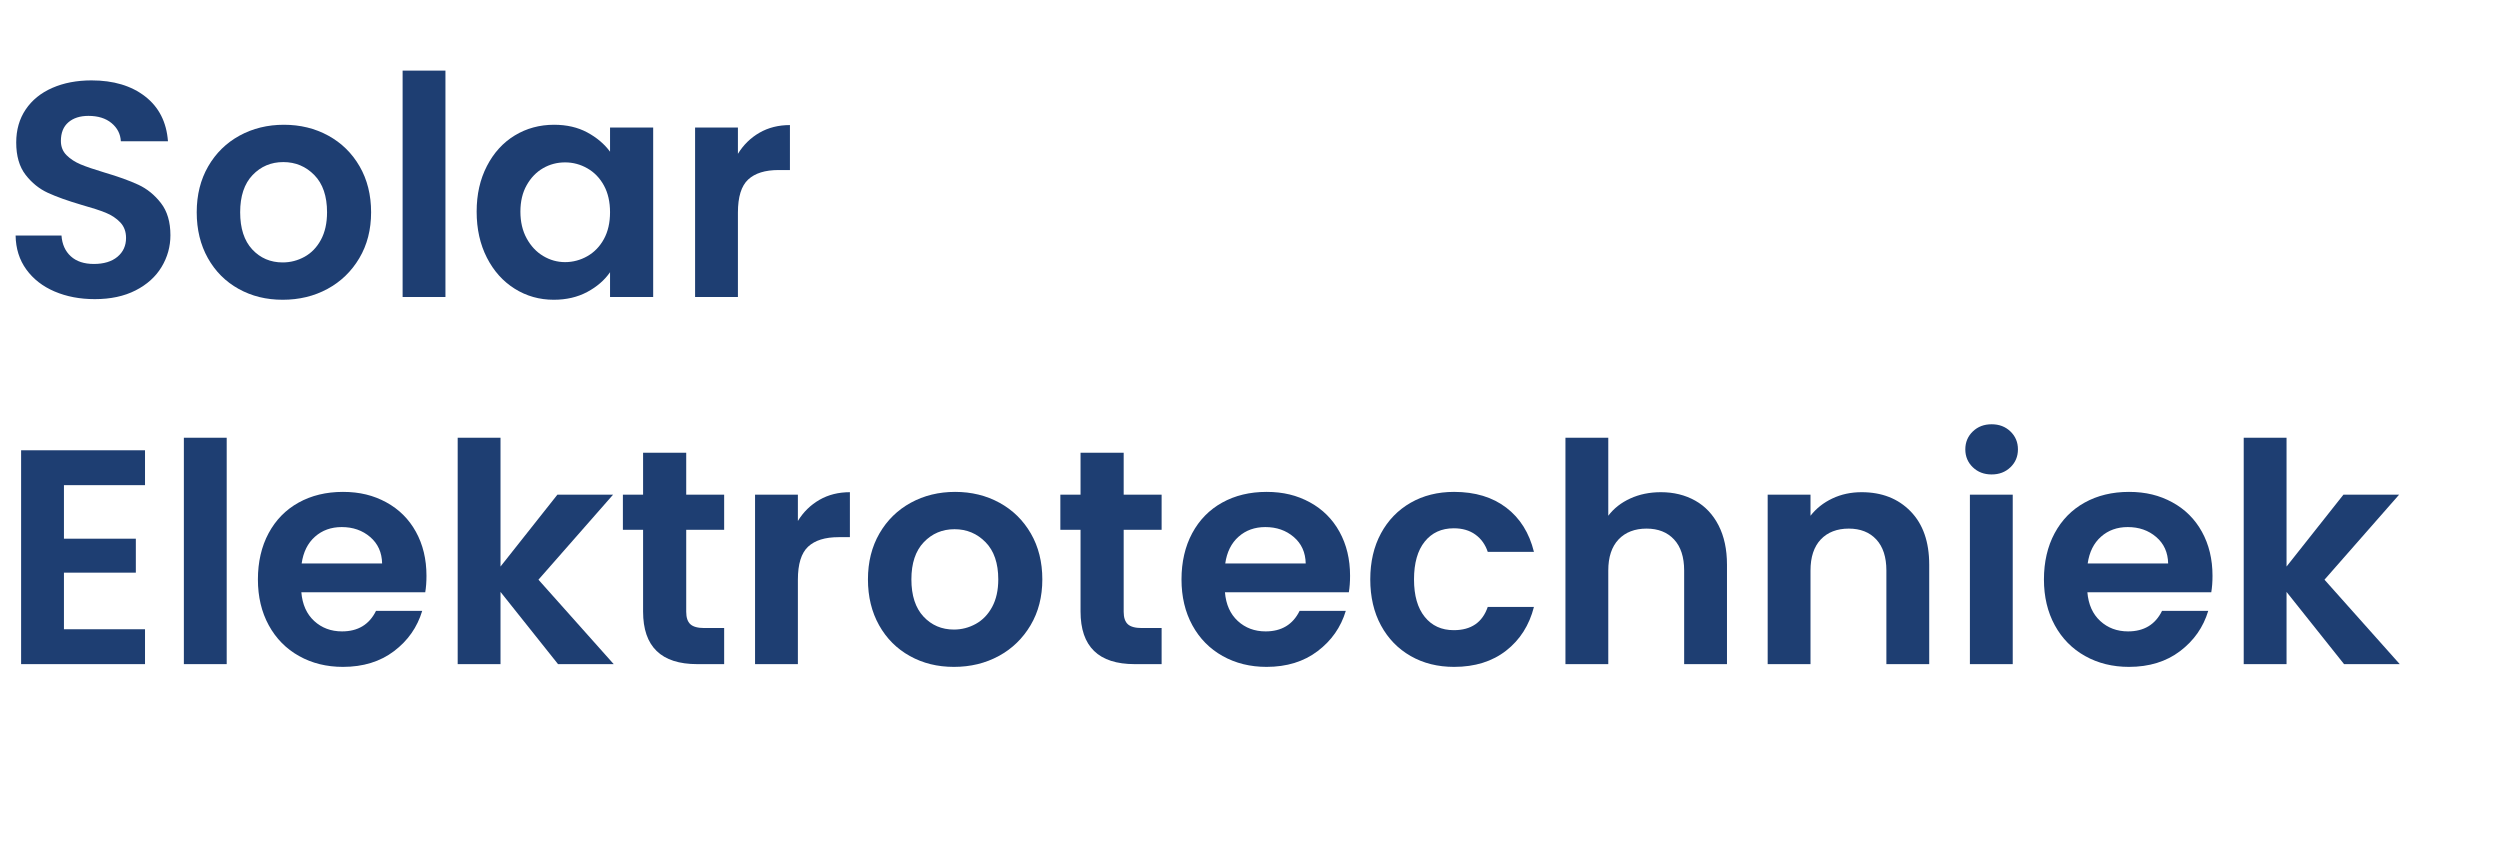
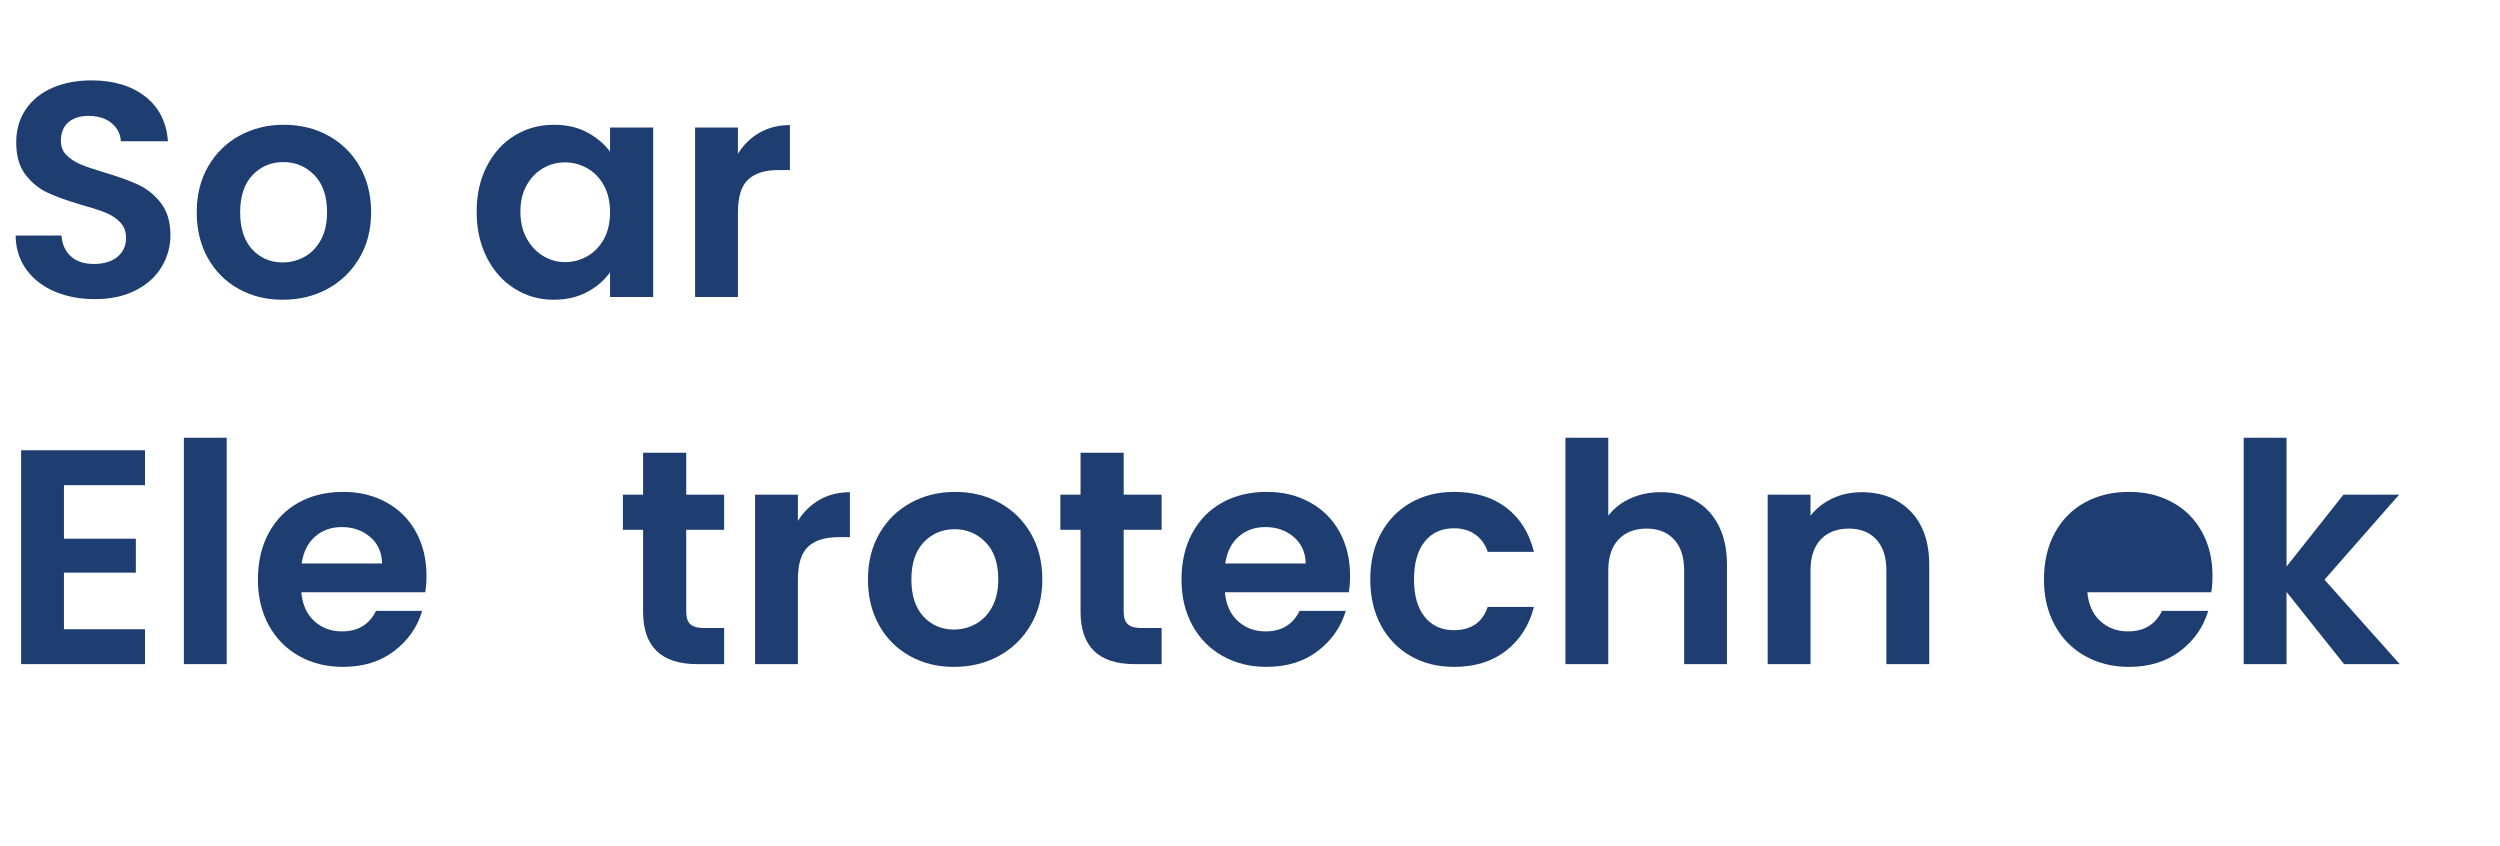
<svg xmlns="http://www.w3.org/2000/svg" id="Laag_1" data-name="Laag 1" viewBox="0 0 817.16 276.38">
  <defs>
    <style>
      .cls-1 {
        fill: #1e3e72;
      }
    </style>
  </defs>
  <path class="cls-1" d="M17.85,95.28c-3.9-1.67-6.98-4.07-9.25-7.2-2.27-3.13-3.43-6.83-3.5-11.1h15c.2,2.87,1.22,5.13,3.05,6.8,1.83,1.67,4.35,2.5,7.55,2.5s5.83-.78,7.7-2.35c1.87-1.57,2.8-3.62,2.8-6.15,0-2.07-.63-3.77-1.9-5.1-1.27-1.33-2.85-2.38-4.75-3.15-1.9-.77-4.52-1.62-7.85-2.55-4.53-1.33-8.22-2.65-11.05-3.95-2.83-1.3-5.27-3.27-7.3-5.9-2.03-2.63-3.05-6.15-3.05-10.55,0-4.13,1.03-7.73,3.1-10.8,2.07-3.07,4.97-5.42,8.7-7.05,3.73-1.63,8-2.45,12.8-2.45,7.2,0,13.05,1.75,17.55,5.25s6.98,8.38,7.45,14.65h-15.4c-.13-2.4-1.15-4.38-3.05-5.95-1.9-1.57-4.42-2.35-7.55-2.35-2.73,0-4.92.7-6.55,2.1-1.63,1.4-2.45,3.43-2.45,6.1,0,1.87.62,3.42,1.85,4.65,1.23,1.23,2.77,2.23,4.6,3,1.83.77,4.42,1.65,7.75,2.65,4.53,1.33,8.23,2.67,11.1,4,2.87,1.33,5.33,3.33,7.4,6,2.07,2.67,3.1,6.17,3.1,10.5,0,3.73-.97,7.2-2.9,10.4-1.93,3.2-4.77,5.75-8.5,7.65-3.73,1.9-8.17,2.85-13.3,2.85-4.87,0-9.25-.83-13.15-2.5Z" />
  <path class="cls-1" d="M78,94.43c-4.27-2.37-7.62-5.72-10.05-10.05-2.43-4.33-3.65-9.33-3.65-15s1.25-10.67,3.75-15c2.5-4.33,5.92-7.68,10.25-10.05,4.33-2.37,9.17-3.55,14.5-3.55s10.17,1.18,14.5,3.55c4.33,2.37,7.75,5.72,10.25,10.05,2.5,4.33,3.75,9.33,3.75,15s-1.28,10.67-3.85,15c-2.57,4.33-6.03,7.68-10.4,10.05-4.37,2.37-9.25,3.55-14.65,3.55s-10.13-1.18-14.4-3.55ZM99.55,83.93c2.23-1.23,4.02-3.08,5.35-5.55,1.33-2.46,2-5.46,2-9,0-5.27-1.38-9.32-4.15-12.15-2.77-2.83-6.15-4.25-10.15-4.25s-7.35,1.42-10.05,4.25c-2.7,2.83-4.05,6.88-4.05,12.15s1.32,9.32,3.95,12.15c2.63,2.83,5.95,4.25,9.95,4.25,2.53,0,4.92-.62,7.15-1.85Z" />
-   <path class="cls-1" d="M145.6,23.08v74h-14V23.08h14Z" />
  <path class="cls-1" d="M159.15,54.28c2.23-4.33,5.27-7.67,9.1-10,3.83-2.33,8.12-3.5,12.85-3.5,4.13,0,7.75.83,10.85,2.5,3.1,1.67,5.58,3.77,7.45,6.3v-7.9h14.1v55.4h-14.1v-8.1c-1.8,2.6-4.28,4.75-7.45,6.45-3.17,1.7-6.82,2.55-10.95,2.55-4.67,0-8.92-1.2-12.75-3.6-3.83-2.4-6.87-5.78-9.1-10.15-2.23-4.37-3.35-9.38-3.35-15.05s1.12-10.57,3.35-14.9ZM197.4,60.63c-1.33-2.43-3.13-4.3-5.4-5.6-2.27-1.3-4.7-1.95-7.3-1.95s-5,.63-7.2,1.9c-2.2,1.27-3.98,3.12-5.35,5.55-1.37,2.43-2.05,5.32-2.05,8.65s.68,6.25,2.05,8.75c1.37,2.5,3.17,4.42,5.4,5.75,2.23,1.33,4.62,2,7.15,2s5.03-.65,7.3-1.95c2.27-1.3,4.07-3.17,5.4-5.6,1.33-2.43,2-5.35,2-8.75s-.67-6.32-2-8.75Z" />
  <path class="cls-1" d="M248.25,43.38c2.9-1.67,6.22-2.5,9.95-2.5v14.7h-3.7c-4.4,0-7.72,1.03-9.95,3.1-2.23,2.07-3.35,5.67-3.35,10.8v27.6h-14v-55.4h14v8.6c1.8-2.93,4.15-5.23,7.05-6.9Z" />
  <path class="cls-1" d="M20.9,158.58v17.5h23.5v11.1h-23.5v18.5h26.5v11.4H6.9v-69.9h40.5v11.4h-26.5Z" />
  <path class="cls-1" d="M74.1,143.08v74h-14v-74h14Z" />
  <path class="cls-1" d="M139,193.58h-40.5c.33,4,1.73,7.13,4.2,9.4,2.47,2.27,5.5,3.4,9.1,3.4,5.2,0,8.9-2.23,11.1-6.7h15.1c-1.6,5.33-4.67,9.72-9.2,13.15-4.53,3.43-10.1,5.15-16.7,5.15-5.33,0-10.12-1.18-14.35-3.55-4.23-2.37-7.53-5.72-9.9-10.05-2.37-4.33-3.55-9.33-3.55-15s1.17-10.77,3.5-15.1c2.33-4.33,5.6-7.67,9.8-10,4.2-2.33,9.03-3.5,14.5-3.5s9.98,1.13,14.15,3.4c4.17,2.27,7.4,5.48,9.7,9.65,2.3,4.17,3.45,8.95,3.45,14.35,0,2-.13,3.8-.4,5.4ZM124.9,184.18c-.07-3.6-1.37-6.48-3.9-8.65-2.53-2.17-5.63-3.25-9.3-3.25-3.47,0-6.38,1.05-8.75,3.15-2.37,2.1-3.82,5.02-4.35,8.75h26.3Z" />
-   <path class="cls-1" d="M182.4,217.08l-18.8-23.6v23.6h-14v-74h14v42.1l18.6-23.5h18.2l-24.4,27.8,24.6,27.6h-18.2Z" />
  <path class="cls-1" d="M224.3,173.18v26.8c0,1.87.45,3.22,1.35,4.05.9.83,2.42,1.25,4.55,1.25h6.5v11.8h-8.8c-11.8,0-17.7-5.73-17.7-17.2v-26.7h-6.6v-11.5h6.6v-13.7h14.1v13.7h12.4v11.5h-12.4Z" />
  <path class="cls-1" d="M267.85,163.38c2.9-1.67,6.22-2.5,9.95-2.5v14.7h-3.7c-4.4,0-7.72,1.03-9.95,3.1-2.23,2.07-3.35,5.67-3.35,10.8v27.6h-14v-55.4h14v8.6c1.8-2.93,4.15-5.23,7.05-6.9Z" />
  <path class="cls-1" d="M297.4,214.43c-4.27-2.37-7.62-5.72-10.05-10.05-2.43-4.33-3.65-9.33-3.65-15s1.25-10.67,3.75-15c2.5-4.33,5.92-7.68,10.25-10.05,4.33-2.37,9.17-3.55,14.5-3.55s10.17,1.18,14.5,3.55c4.33,2.37,7.75,5.72,10.25,10.05,2.5,4.33,3.75,9.33,3.75,15s-1.28,10.67-3.85,15c-2.57,4.33-6.03,7.68-10.4,10.05-4.37,2.37-9.25,3.55-14.65,3.55s-10.13-1.18-14.4-3.55ZM318.95,203.93c2.23-1.23,4.02-3.08,5.35-5.55,1.33-2.46,2-5.46,2-9,0-5.27-1.38-9.32-4.15-12.15-2.77-2.83-6.15-4.25-10.15-4.25s-7.35,1.42-10.05,4.25c-2.7,2.83-4.05,6.88-4.05,12.15s1.32,9.32,3.95,12.15c2.63,2.83,5.95,4.25,9.95,4.25,2.53,0,4.92-.62,7.15-1.85Z" />
  <path class="cls-1" d="M367.29,173.18v26.8c0,1.87.45,3.22,1.35,4.05.9.83,2.42,1.25,4.55,1.25h6.5v11.8h-8.8c-11.8,0-17.7-5.73-17.7-17.2v-26.7h-6.6v-11.5h6.6v-13.7h14.1v13.7h12.4v11.5h-12.4Z" />
  <path class="cls-1" d="M440.89,193.58h-40.5c.33,4,1.73,7.13,4.2,9.4,2.47,2.27,5.5,3.4,9.1,3.4,5.2,0,8.9-2.23,11.1-6.7h15.1c-1.6,5.33-4.67,9.72-9.2,13.15-4.53,3.43-10.1,5.15-16.7,5.15-5.33,0-10.12-1.18-14.35-3.55-4.23-2.37-7.53-5.72-9.9-10.05-2.37-4.33-3.55-9.33-3.55-15s1.17-10.77,3.5-15.1c2.33-4.33,5.6-7.67,9.8-10,4.2-2.33,9.03-3.5,14.5-3.5s9.98,1.13,14.15,3.4c4.17,2.27,7.4,5.48,9.7,9.65,2.3,4.17,3.45,8.95,3.45,14.35,0,2-.13,3.8-.4,5.4ZM426.79,184.18c-.07-3.6-1.37-6.48-3.9-8.65-2.53-2.17-5.63-3.25-9.3-3.25-3.47,0-6.38,1.05-8.75,3.15-2.37,2.1-3.82,5.02-4.35,8.75h26.3Z" />
  <path class="cls-1" d="M451.39,174.33c2.33-4.3,5.57-7.63,9.7-10,4.13-2.37,8.87-3.55,14.2-3.55,6.87,0,12.55,1.72,17.05,5.15s7.52,8.25,9.05,14.45h-15.1c-.8-2.4-2.15-4.28-4.05-5.65-1.9-1.37-4.25-2.05-7.05-2.05-4,0-7.17,1.45-9.5,4.35-2.33,2.9-3.5,7.02-3.5,12.35s1.17,9.35,3.5,12.25c2.33,2.9,5.5,4.35,9.5,4.35,5.67,0,9.37-2.53,11.1-7.6h15.1c-1.53,6-4.57,10.77-9.1,14.3-4.53,3.53-10.2,5.3-17,5.3-5.33,0-10.07-1.18-14.2-3.55-4.13-2.37-7.37-5.7-9.7-10-2.33-4.3-3.5-9.32-3.5-15.05s1.17-10.75,3.5-15.05Z" />
  <path class="cls-1" d="M554.09,163.63c3.27,1.83,5.82,4.54,7.65,8.1,1.83,3.57,2.75,7.85,2.75,12.85v32.5h-14v-30.6c0-4.4-1.1-7.78-3.3-10.15-2.2-2.37-5.2-3.55-9-3.55s-6.92,1.18-9.15,3.55c-2.23,2.37-3.35,5.75-3.35,10.15v30.6h-14v-74h14v25.5c1.8-2.4,4.2-4.28,7.2-5.65,3-1.37,6.33-2.05,10-2.05,4.2,0,7.93.92,11.2,2.75Z" />
  <path class="cls-1" d="M624.49,167.13c4.07,4.17,6.1,9.98,6.1,17.45v32.5h-14v-30.6c0-4.4-1.1-7.78-3.3-10.15-2.2-2.37-5.2-3.55-9-3.55s-6.92,1.18-9.15,3.55c-2.23,2.37-3.35,5.75-3.35,10.15v30.6h-14v-55.4h14v6.9c1.87-2.4,4.25-4.28,7.15-5.65,2.9-1.37,6.08-2.05,9.55-2.05,6.6,0,11.93,2.08,16,6.25Z" />
-   <path class="cls-1" d="M644.84,152.73c-1.63-1.57-2.45-3.52-2.45-5.85s.82-4.28,2.45-5.85c1.63-1.57,3.68-2.35,6.15-2.35s4.52.78,6.15,2.35c1.63,1.57,2.45,3.52,2.45,5.85s-.82,4.29-2.45,5.85c-1.63,1.57-3.68,2.35-6.15,2.35s-4.52-.78-6.15-2.35ZM657.89,161.68v55.4h-14v-55.4h14Z" />
-   <path class="cls-1" d="M722.79,193.58h-40.5c.33,4,1.73,7.13,4.2,9.4,2.47,2.27,5.5,3.4,9.1,3.4,5.2,0,8.9-2.23,11.1-6.7h15.1c-1.6,5.33-4.67,9.72-9.2,13.15-4.53,3.43-10.1,5.15-16.7,5.15-5.33,0-10.12-1.18-14.35-3.55-4.23-2.37-7.53-5.72-9.9-10.05-2.37-4.33-3.55-9.33-3.55-15s1.17-10.77,3.5-15.1c2.33-4.33,5.6-7.67,9.8-10,4.2-2.33,9.03-3.5,14.5-3.5s9.98,1.13,14.15,3.4c4.17,2.27,7.4,5.48,9.7,9.65,2.3,4.17,3.45,8.95,3.45,14.35,0,2-.13,3.8-.4,5.4ZM708.69,184.18c-.07-3.6-1.37-6.48-3.9-8.65-2.53-2.17-5.63-3.25-9.3-3.25-3.47,0-6.38,1.05-8.75,3.15-2.37,2.1-3.82,5.02-4.35,8.75h26.3Z" />
+   <path class="cls-1" d="M722.79,193.58h-40.5c.33,4,1.73,7.13,4.2,9.4,2.47,2.27,5.5,3.4,9.1,3.4,5.2,0,8.9-2.23,11.1-6.7h15.1c-1.6,5.33-4.67,9.72-9.2,13.15-4.53,3.43-10.1,5.15-16.7,5.15-5.33,0-10.12-1.18-14.35-3.55-4.23-2.37-7.53-5.72-9.9-10.05-2.37-4.33-3.55-9.33-3.55-15s1.17-10.77,3.5-15.1c2.33-4.33,5.6-7.67,9.8-10,4.2-2.33,9.03-3.5,14.5-3.5s9.98,1.13,14.15,3.4c4.17,2.27,7.4,5.48,9.7,9.65,2.3,4.17,3.45,8.95,3.45,14.35,0,2-.13,3.8-.4,5.4ZM708.69,184.18h26.3Z" />
  <path class="cls-1" d="M766.19,217.08l-18.8-23.6v23.6h-14v-74h14v42.1l18.6-23.5h18.2l-24.4,27.8,24.6,27.6h-18.2Z" />
</svg>